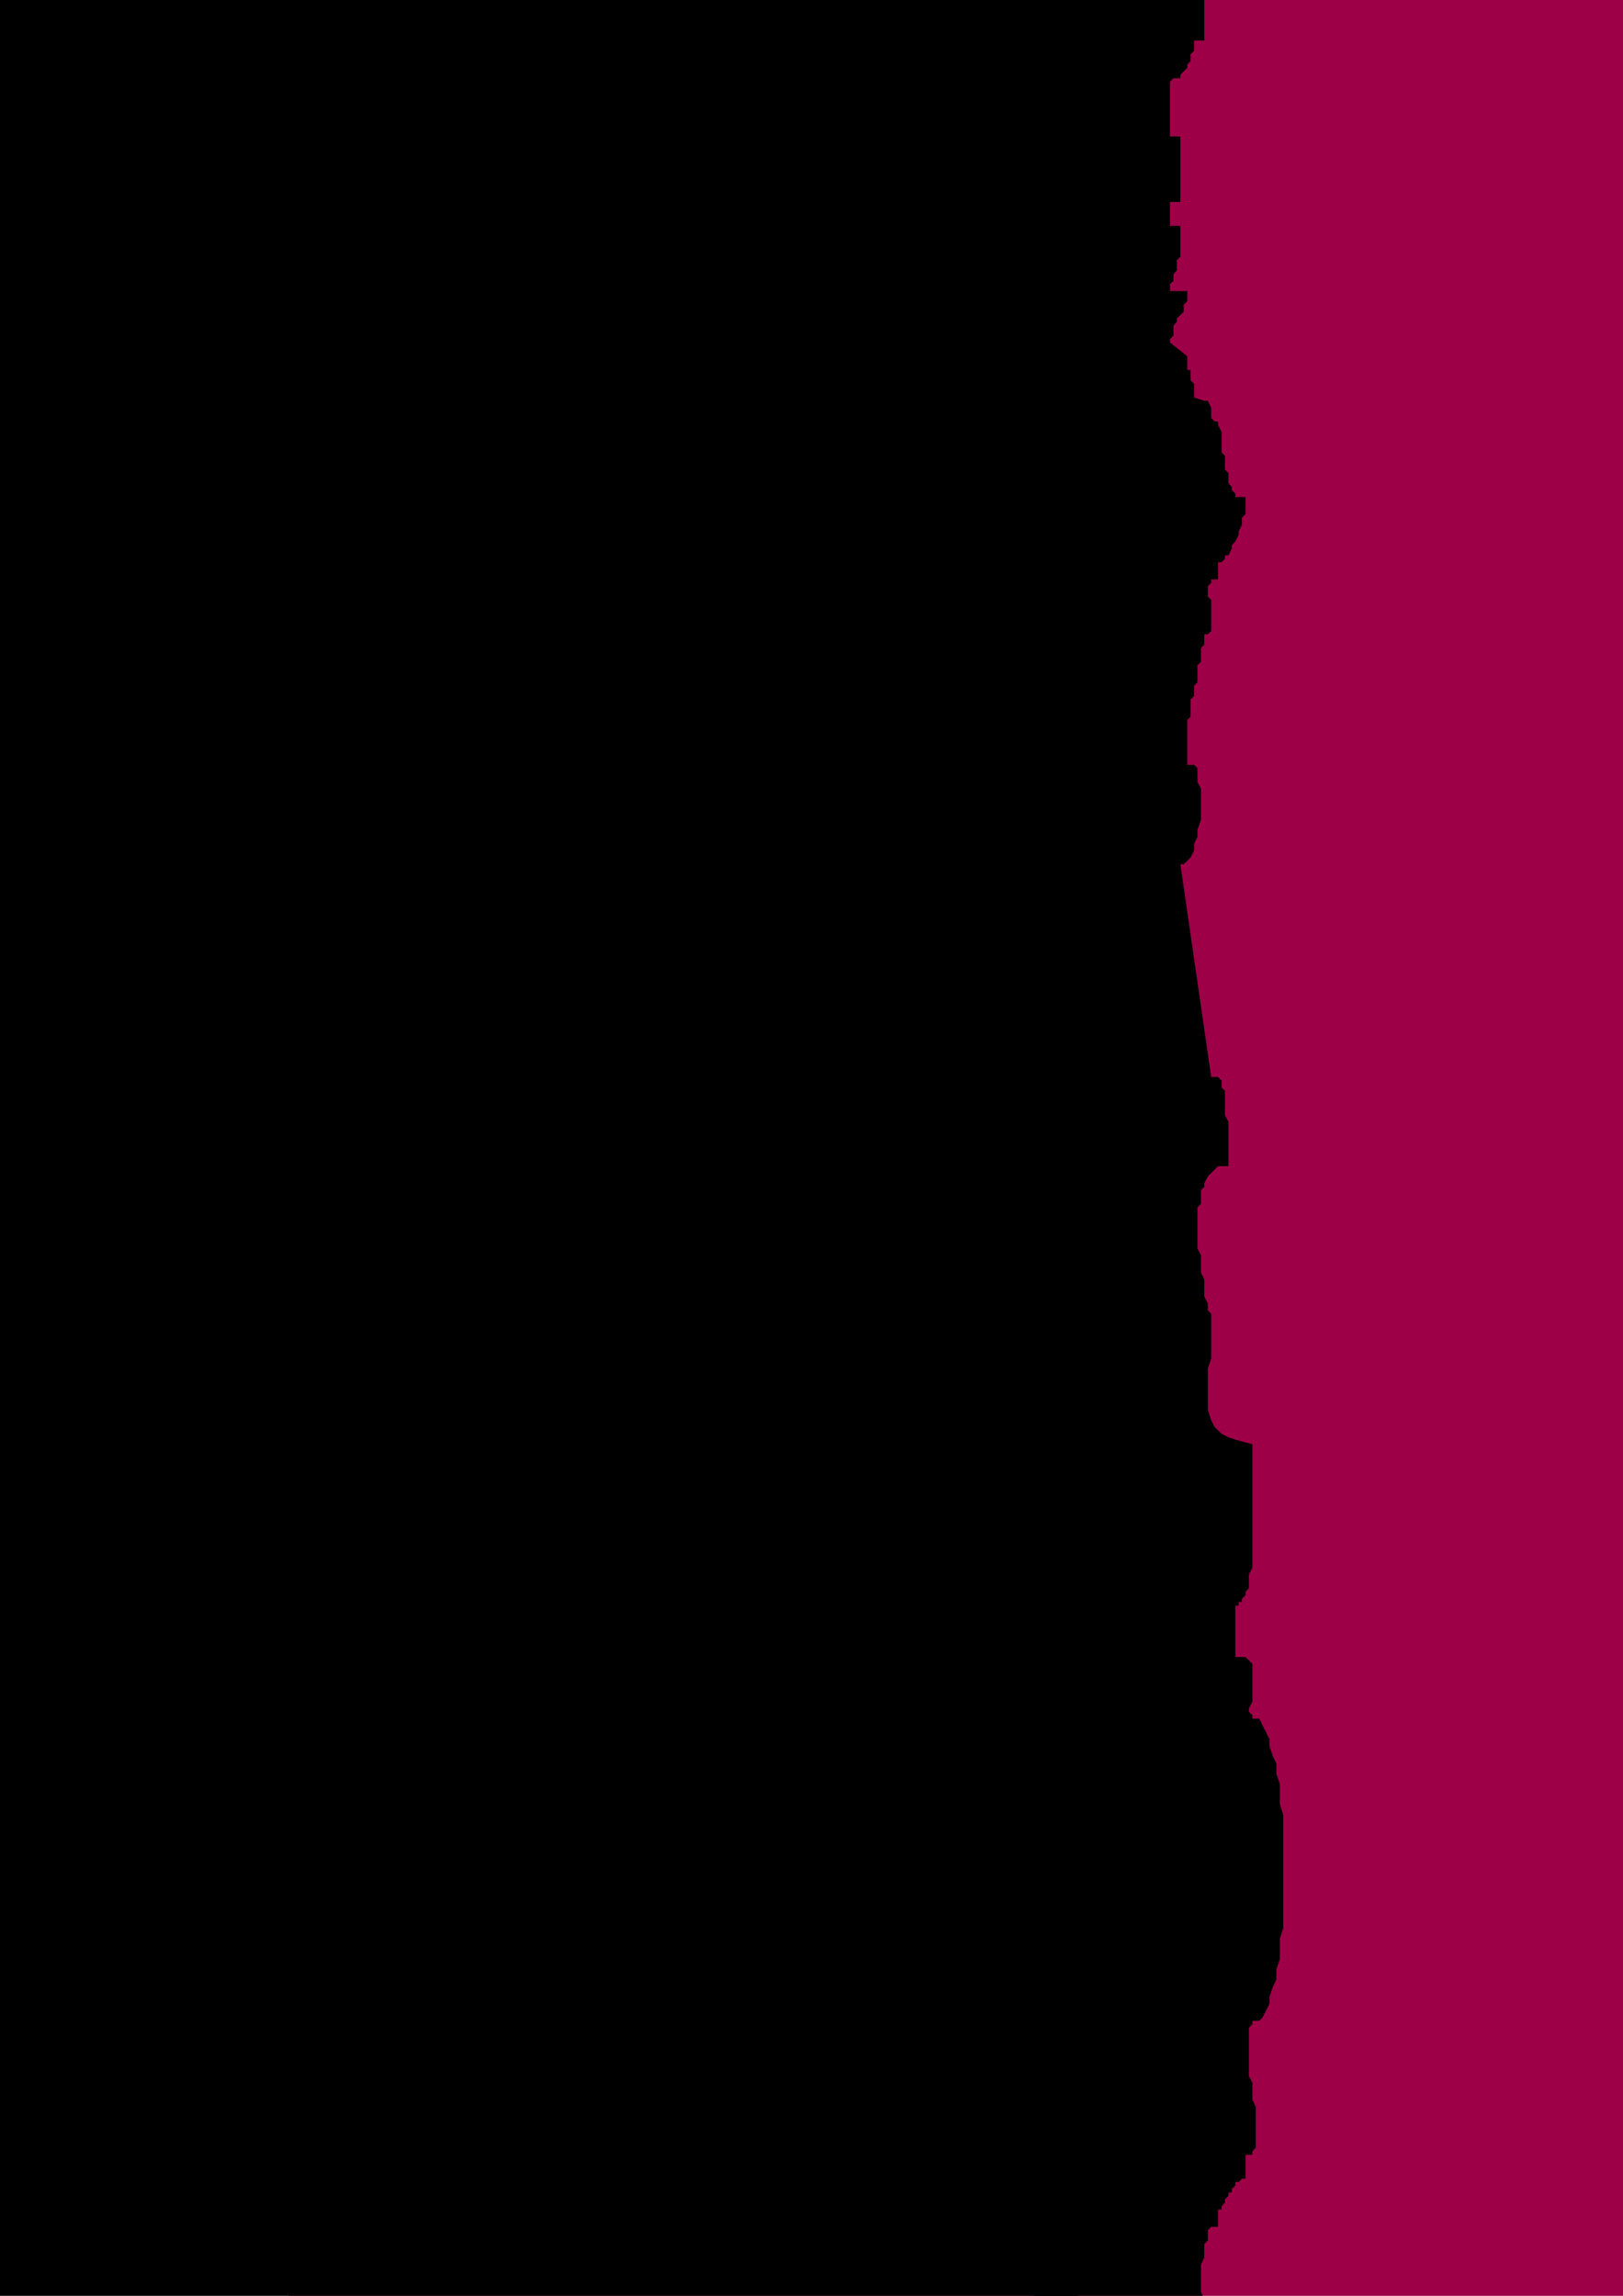
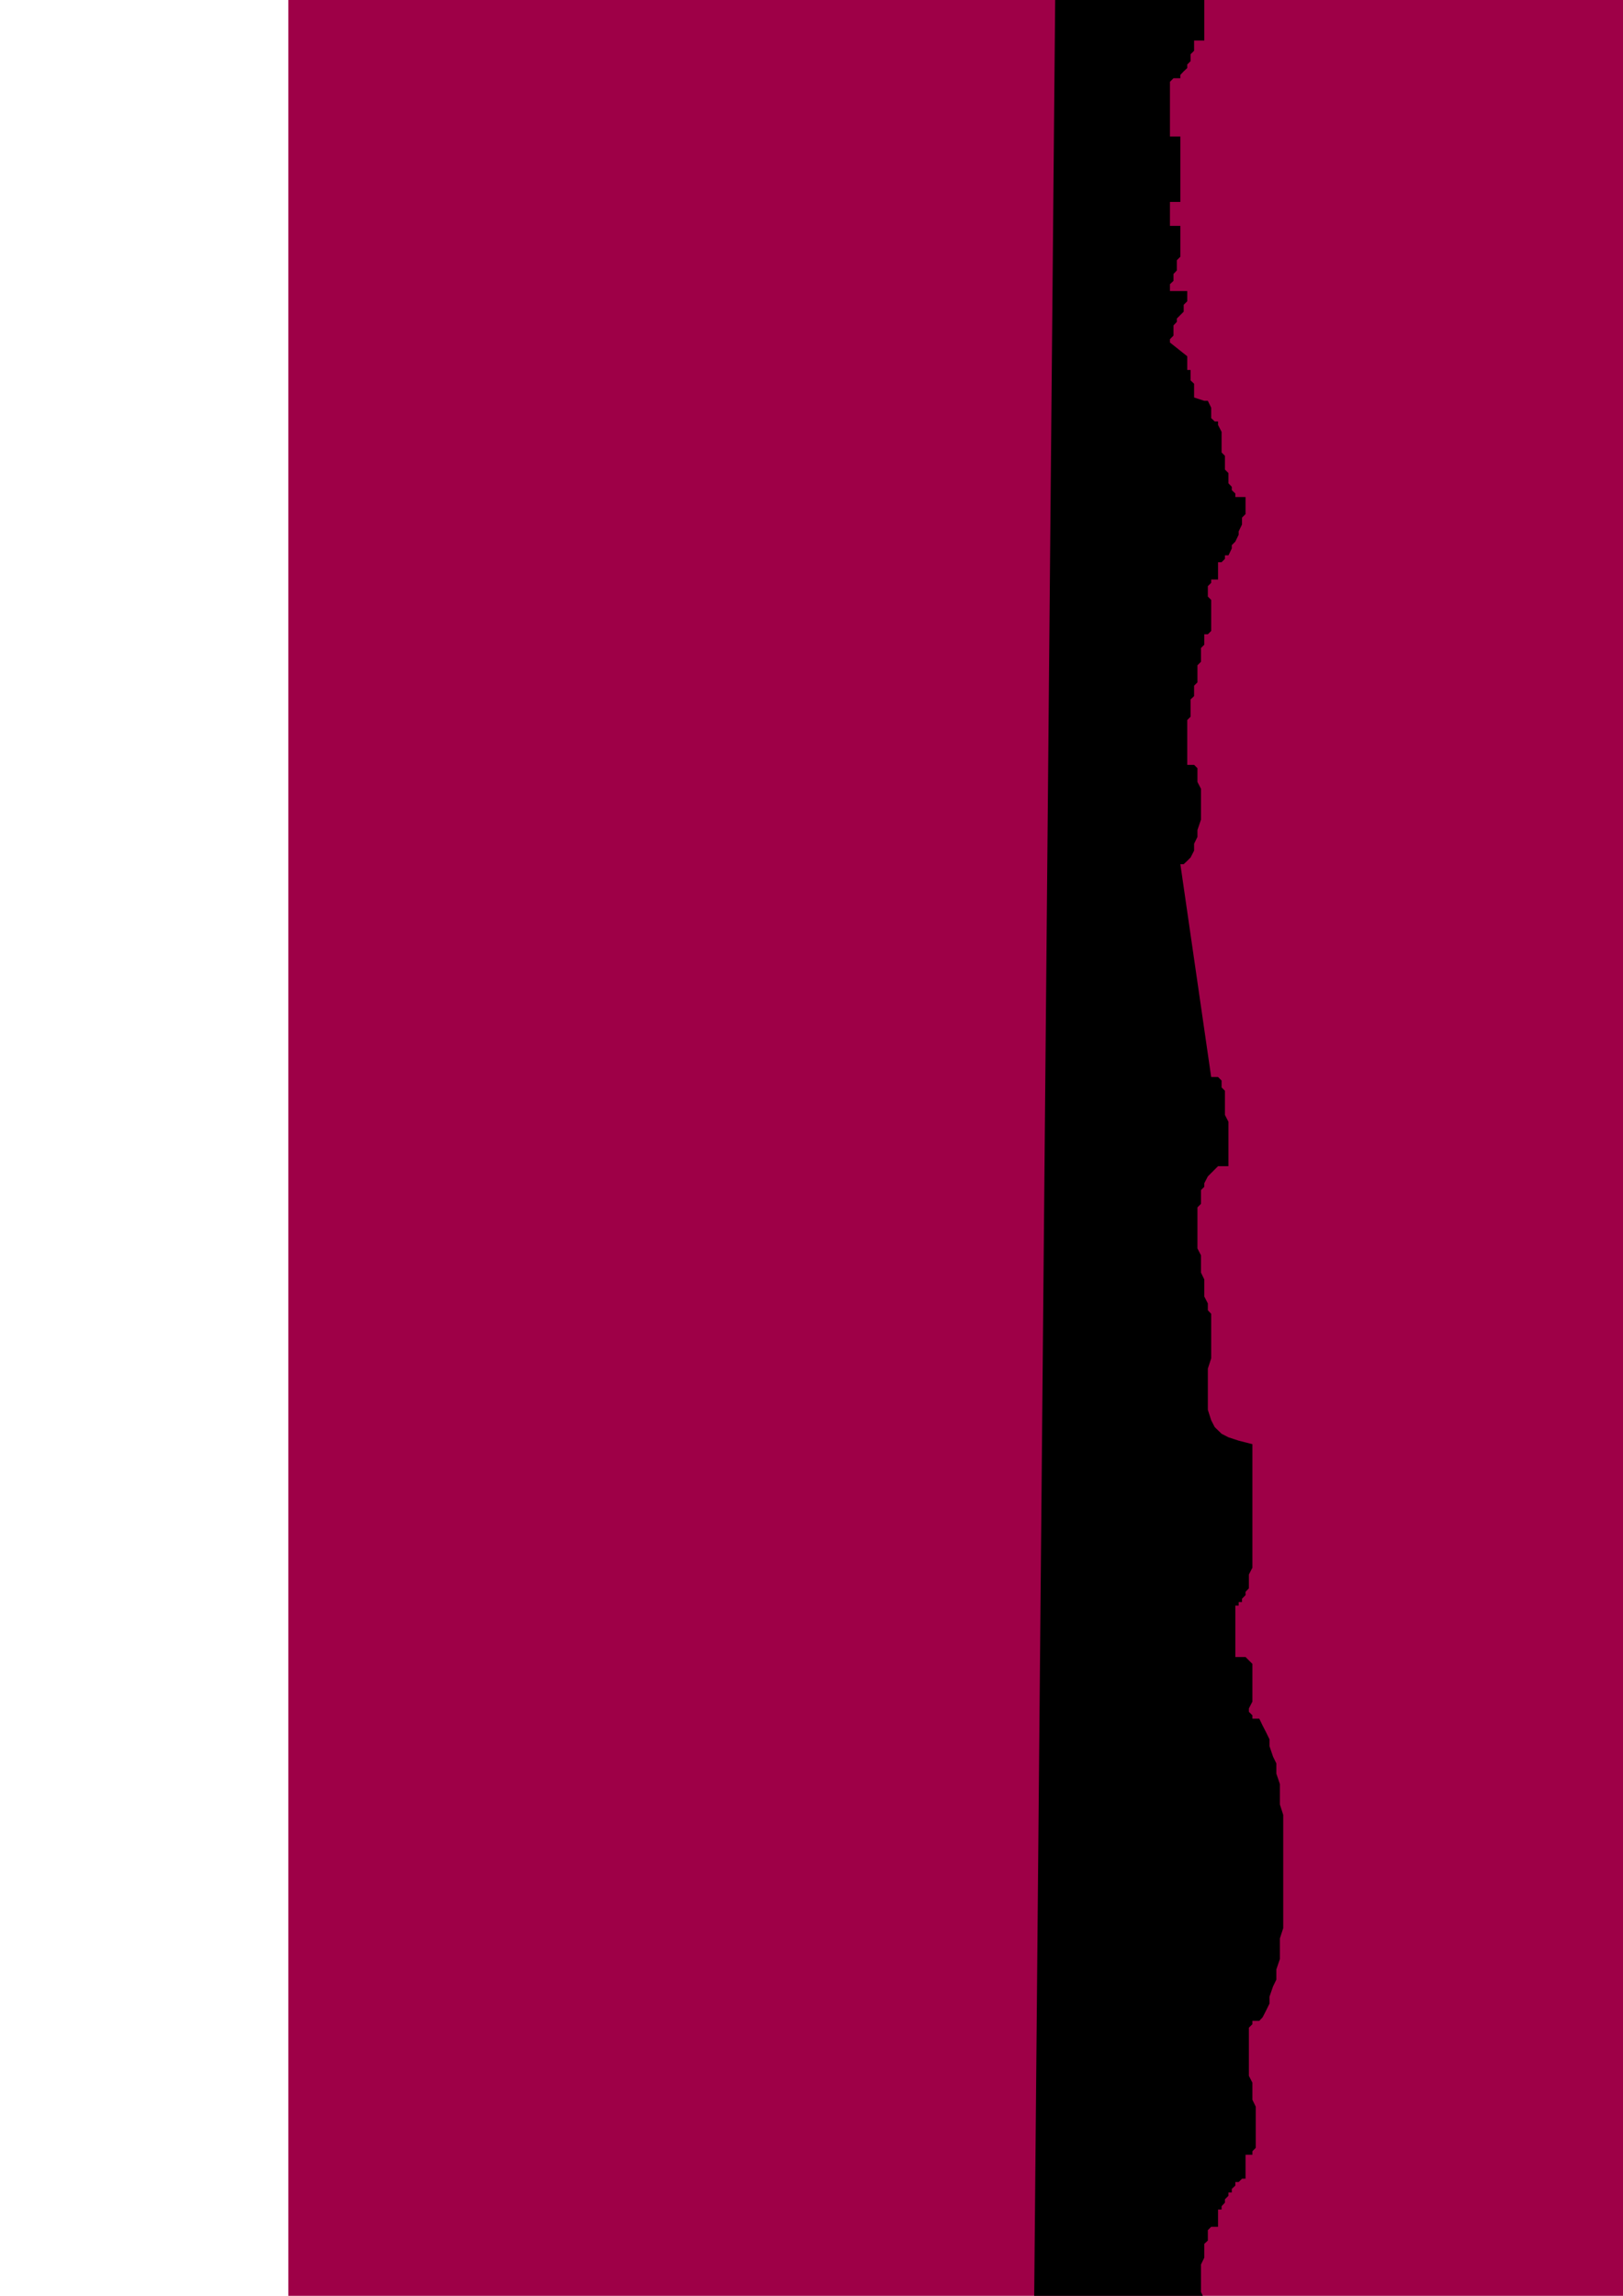
<svg xmlns="http://www.w3.org/2000/svg" height="841.89pt" viewBox="0 0 595.276 841.89" width="595.276pt" version="1.1" id="a57dce1e-f60b-11ea-a608-dcc15c148e23">
  <g>
    <g>
      <path style="fill:#9e0047;" d="M 596.51,-61.959 L 105.758,-61.959 105.758,902.193 596.51,902.193 596.51,-61.959 Z" />
      <path style="fill:#000000;" d="M 387.566,-60.663 L 437.966,-60.663 437.966,-58.143 437.966,-55.623 437.966,-53.103 437.966,-50.583 436.67,-48.063 436.67,-45.543 435.446,-41.799 435.446,-39.279 435.446,-36.759 434.15,-32.943 434.15,-30.423 432.926,-26.679 432.926,-24.159 432.926,-21.639 432.926,-17.895 432.926,-15.375 434.15,-15.375 435.446,-15.375 435.446,-14.079 435.446,-14.079 435.446,-14.079 435.446,-12.855 436.67,-12.855 437.966,-12.855 437.966,-6.519 441.71,-6.519 441.71,14.865 437.966,14.865 437.966,14.865 437.966,16.089 437.966,17.385 437.966,17.385 437.966,18.609 436.67,19.905 436.67,21.129 436.67,22.425 435.446,23.649 435.446,24.945 434.15,26.169 432.926,27.465 432.926,28.689 431.63,28.689 430.406,28.689 429.11,29.985 429.11,50.073 432.926,50.073 432.926,74.049 429.11,74.049 429.11,82.833 432.926,82.833 432.926,84.057 432.926,85.353 432.926,86.577 432.926,89.097 432.926,90.393 432.926,91.617 432.926,94.137 431.63,95.433 431.63,96.657 431.63,99.177 430.406,100.473 430.406,101.697 430.406,102.993 429.11,104.217 429.11,105.513 429.11,106.737 435.446,106.737 435.446,108.033 435.446,109.257 435.446,110.481 434.15,111.777 434.15,113.001 434.15,114.297 432.926,115.521 432.926,115.521 431.63,116.817 431.63,118.041 430.406,119.337 430.406,120.561 430.406,121.857 430.406,123.081 429.11,124.377 429.11,125.601 435.446,130.641 435.446,131.937 435.446,133.161 435.446,134.457 435.446,135.681 436.67,135.681 436.67,136.977 436.67,138.201 436.67,138.201 436.67,139.497 437.966,140.721 437.966,140.721 437.966,142.017 437.966,143.241 437.966,144.537 437.966,144.537 437.966,145.761 441.71,146.985 443.006,146.985 444.23,149.505 444.23,150.801 444.23,152.025 444.23,153.321 445.526,154.545 446.75,154.545 446.75,155.841 448.046,158.361 448.046,159.585 448.046,160.881 448.046,163.401 448.046,165.921 449.27,167.145 449.27,169.665 449.27,172.185 450.566,173.481 450.566,176.001 450.566,177.225 451.79,178.521 451.79,179.745 453.086,180.969 453.086,182.265 456.83,182.265 456.83,183.489 456.83,184.785 456.83,186.009 456.83,188.529 455.534,189.825 455.534,192.345 454.31,194.865 454.31,196.089 453.086,198.609 451.79,199.905 451.79,201.129 450.566,203.649 449.27,203.649 449.27,204.945 448.046,206.169 446.75,206.169 446.75,212.505 444.23,212.505 444.23,212.505 444.23,213.729 443.006,214.953 443.006,216.249 443.006,218.769 444.23,219.993 444.23,221.289 444.23,223.809 444.23,225.033 444.23,227.553 444.23,228.849 444.23,230.073 444.23,231.369 443.006,232.593 443.006,232.593 441.71,232.593 441.71,233.889 441.71,235.113 441.71,236.409 440.486,237.633 440.486,238.929 440.486,240.153 440.486,241.449 440.486,242.673 439.19,243.969 439.19,246.489 439.19,247.713 439.19,250.233 437.966,251.457 437.966,252.753 437.966,255.273 436.67,256.497 436.67,259.017 436.67,260.313 436.67,262.833 435.446,264.057 435.446,265.353 435.446,267.873 435.446,269.097 435.446,270.393 435.446,272.913 435.446,274.137 435.446,275.433 435.446,276.657 435.446,277.953 435.446,279.177 435.446,280.473 435.446,280.473 437.966,280.473 439.19,281.697 439.19,284.217 439.19,286.737 440.486,289.257 440.486,291.777 440.486,294.297 440.486,298.041 440.486,300.561 439.19,304.377 439.19,306.897 437.966,309.417 437.966,311.937 436.67,314.457 435.446,315.681 434.15,316.905 432.926,316.905 444.23,394.953 446.75,394.953 448.046,396.249 448.046,398.769 449.27,399.993 449.27,402.513 449.27,403.809 449.27,406.329 449.27,408.849 450.566,411.369 450.566,413.889 450.566,415.113 450.566,417.633 450.566,420.153 450.566,421.305 450.566,423.825 450.566,425.121 450.566,427.641 449.27,427.641 446.75,427.641 445.526,428.865 444.23,430.161 444.23,430.161 443.006,431.385 441.71,433.905 441.71,435.201 440.486,436.425 440.486,438.945 440.486,441.465 439.19,442.761 439.19,445.281 439.19,447.801 439.19,450.321 439.19,452.841 439.19,455.289 439.19,457.809 440.486,460.329 440.486,462.849 440.486,464.145 440.486,466.665 441.71,469.185 441.71,471.705 441.71,474.225 441.71,475.449 443.006,477.969 443.006,479.265 443.006,480.489 444.23,481.785 444.23,483.009 444.23,484.305 444.23,486.825 444.23,489.273 444.23,491.793 444.23,495.609 444.23,498.129 443.006,501.873 443.006,505.689 443.006,509.433 443.006,513.249 443.006,516.993 444.23,520.809 445.526,523.329 448.046,525.777 450.566,527.073 454.31,528.297 459.35,529.593 459.35,530.817 459.35,532.113 459.35,534.633 459.35,535.857 459.35,538.377 459.35,539.673 459.35,542.193 459.35,544.713 459.35,547.233 459.35,548.457 459.35,550.977 459.35,553.497 459.35,556.017 459.35,558.537 459.35,561.057 459.35,563.577 459.35,566.097 459.35,568.617 459.35,571.137 459.35,572.361 459.35,574.881 458.054,577.401 458.054,578.697 458.054,579.921 458.054,582.441 456.83,583.737 456.83,584.961 455.534,586.257 455.534,587.481 454.31,587.481 454.31,588.777 453.086,588.777 453.086,607.641 455.534,607.641 456.83,607.641 458.054,608.865 459.35,610.161 459.35,611.385 459.35,612.681 459.35,615.201 459.35,616.425 459.35,618.945 459.35,620.241 459.35,622.761 459.35,623.985 458.054,626.505 458.054,627.729 459.35,629.025 459.35,630.249 461.87,630.249 463.094,632.769 464.39,635.289 465.614,637.809 465.614,640.329 466.91,644.145 468.134,646.665 468.134,650.409 469.43,654.225 469.43,657.969 469.43,661.713 470.654,665.529 470.654,669.273 470.654,673.089 470.654,678.129 470.654,681.873 470.654,685.689 470.654,690.729 470.654,694.473 470.654,698.217 470.654,703.257 470.654,707.073 469.43,710.817 469.43,714.633 469.43,718.377 468.134,722.193 468.134,725.937 466.91,728.457 465.614,732.201 465.614,734.721 464.39,737.241 463.094,739.761 461.87,741.057 459.35,741.057 459.35,742.281 458.054,743.577 458.054,744.801 458.054,747.321 458.054,748.617 458.054,749.841 458.054,751.137 458.054,752.361 458.054,754.881 458.054,756.177 458.054,757.401 458.054,759.921 458.054,761.217 459.35,763.737 459.35,764.961 459.35,766.185 459.35,768.705 459.35,770.001 460.574,772.521 460.574,773.745 460.574,775.041 460.574,776.265 460.574,778.785 460.574,780.081 460.574,781.305 460.574,782.601 460.574,783.825 460.574,785.121 460.574,786.345 460.574,787.641 459.35,788.865 459.35,790.161 456.83,790.161 456.83,798.945 455.534,798.945 455.534,798.945 454.31,800.169 453.086,800.169 453.086,801.465 451.79,802.689 451.79,803.985 450.566,803.985 450.566,805.209 449.27,806.505 449.27,807.729 448.046,809.025 448.046,809.025 448.046,810.249 448.046,810.249 446.75,810.249 446.75,816.585 444.23,816.585 443.006,817.809 443.006,819.105 443.006,821.625 441.71,822.849 441.71,824.145 441.71,826.665 441.71,827.889 440.486,830.409 440.486,832.929 440.486,834.153 440.486,836.673 440.486,839.193 440.486,840.489 441.71,843.009 441.71,845.529 441.71,848.049 441.71,849.273 441.71,851.793 441.71,854.313 441.71,855.609 441.71,858.129 441.71,860.649 441.71,861.873 441.71,864.393 441.71,865.689 441.71,868.137 441.71,869.433 440.486,870.657 440.486,871.953 439.19,874.473 439.19,875.697 437.966,875.697 435.446,875.697 435.446,894.633 429.11,894.633 378.782,900.897 387.566,-60.663 Z" />
-       <path style="fill:#000000;" d="M -95.698,-61.959 L 395.126,-61.959 395.126,902.193 -95.698,902.193 -95.698,-61.959 Z" />
    </g>
  </g>
  <g>
</g>
  <g>
</g>
  <g>
</g>
</svg>